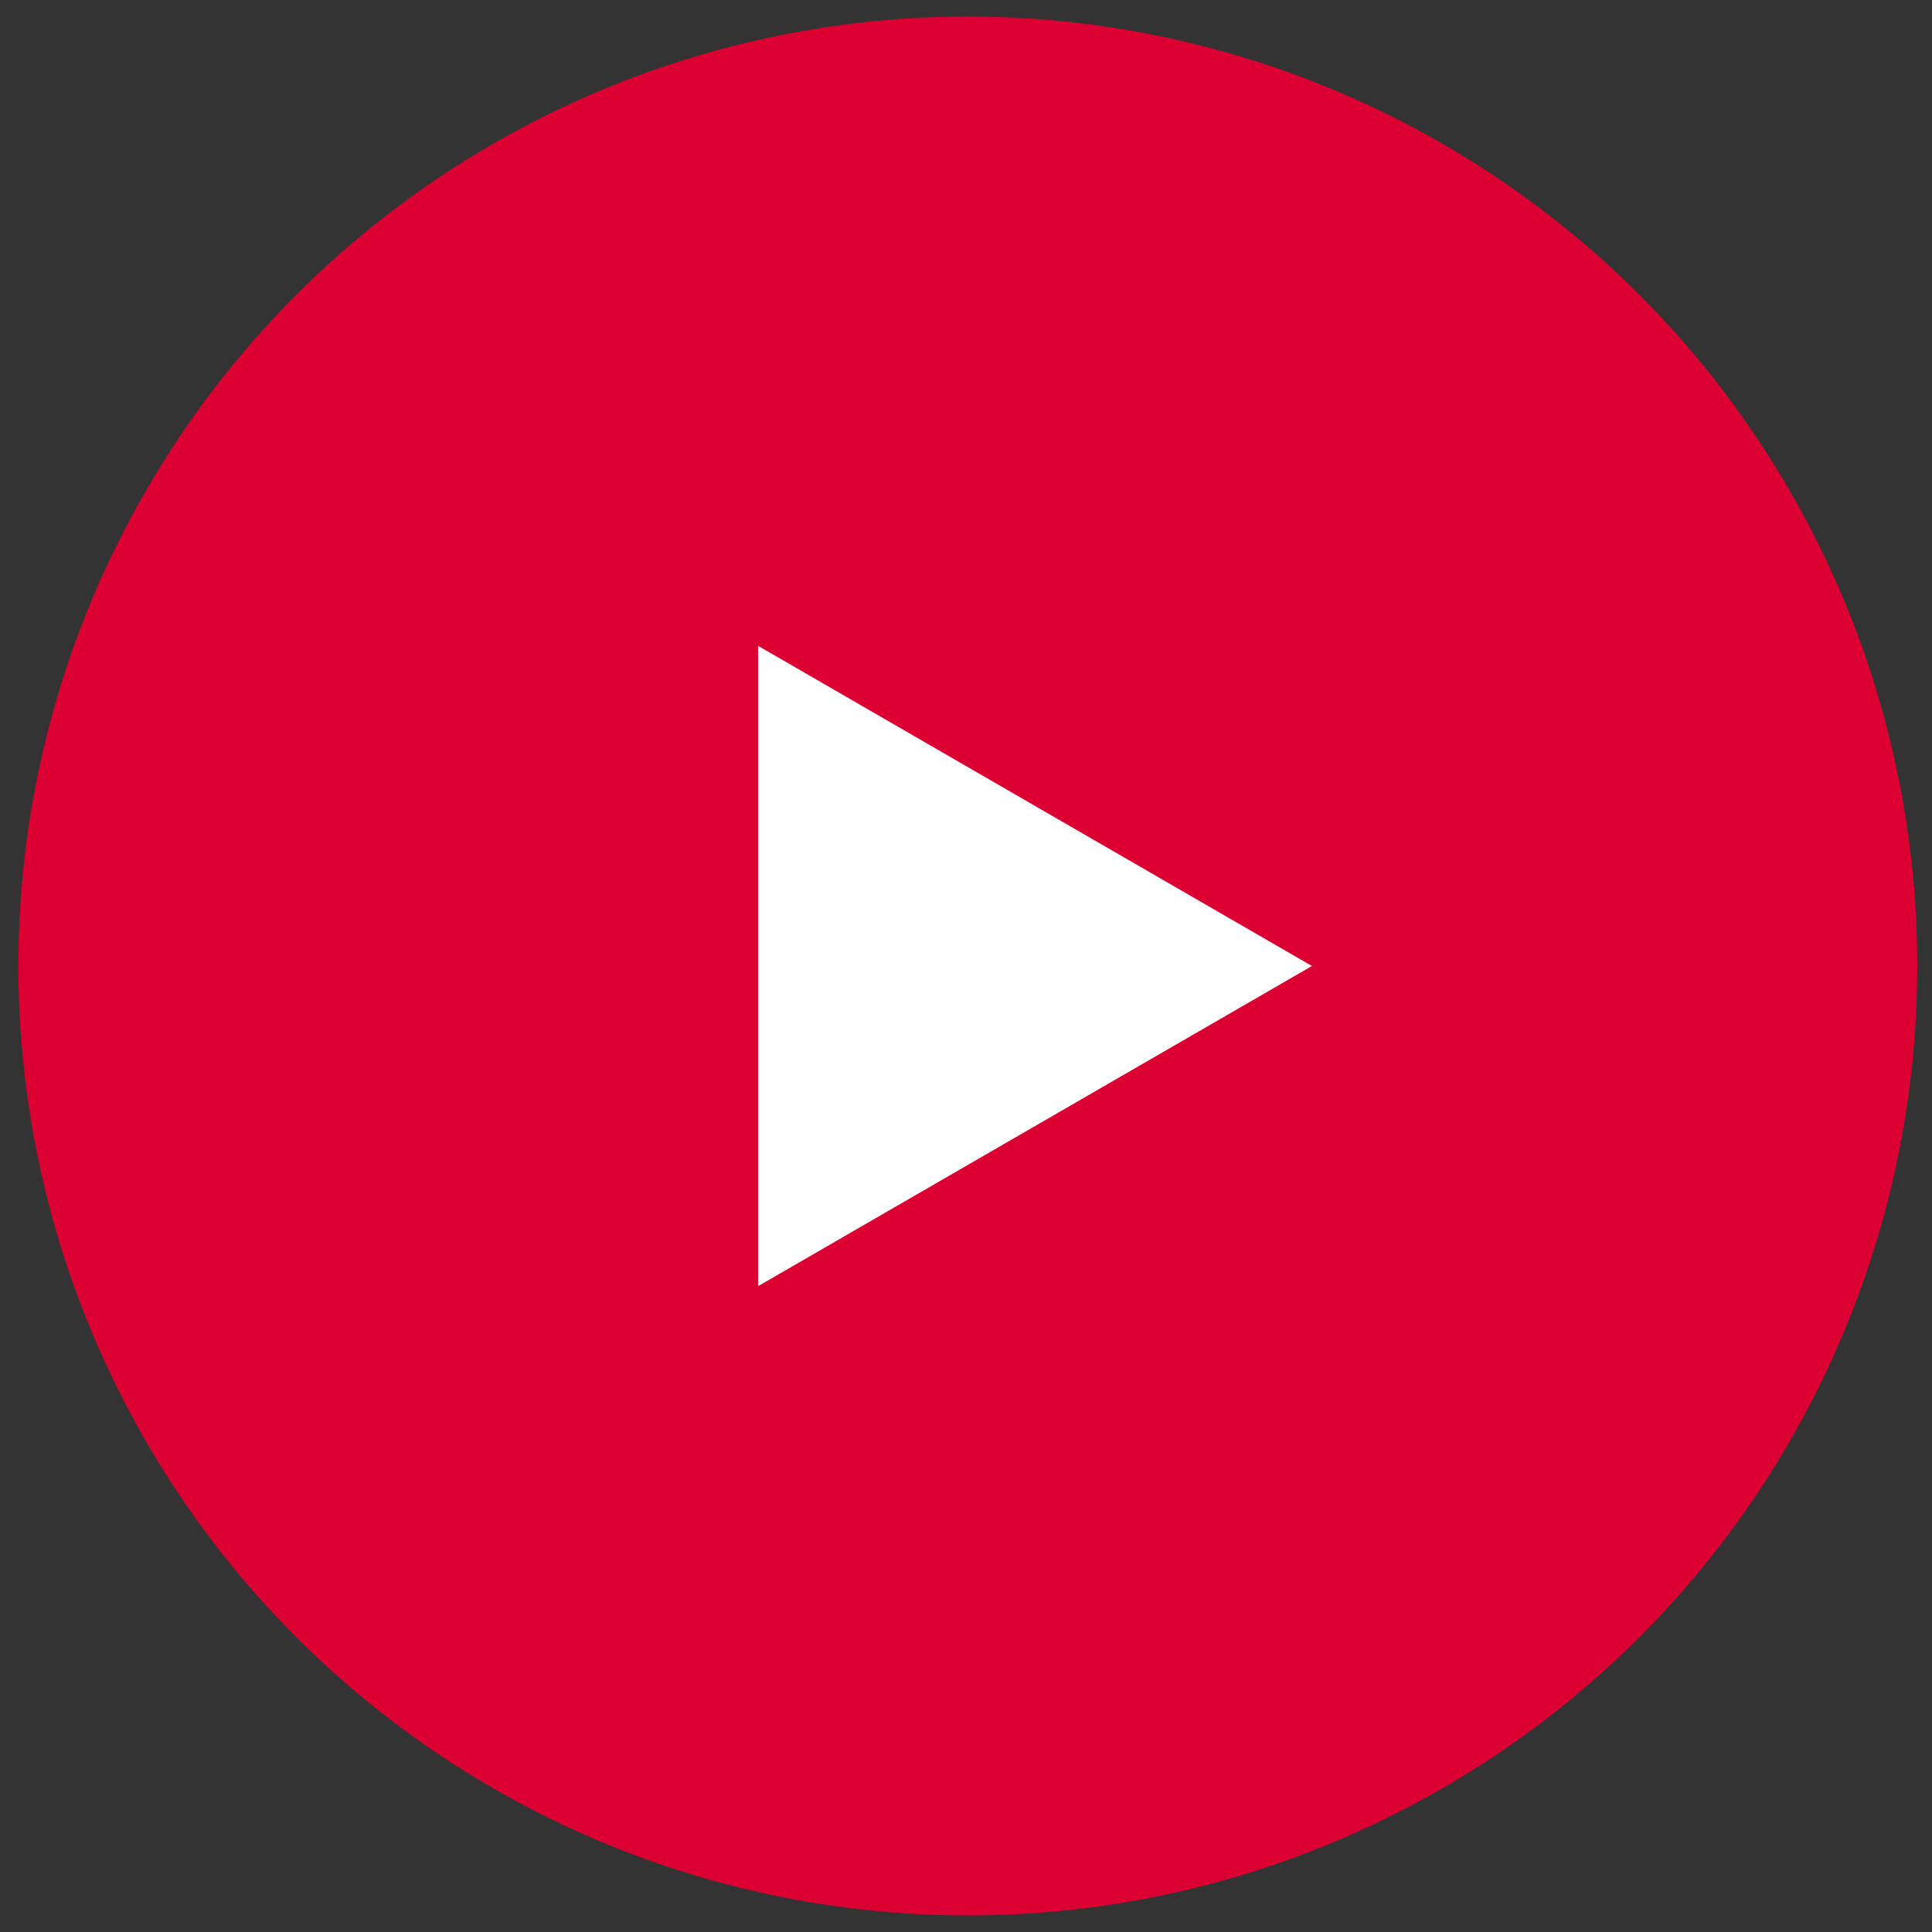
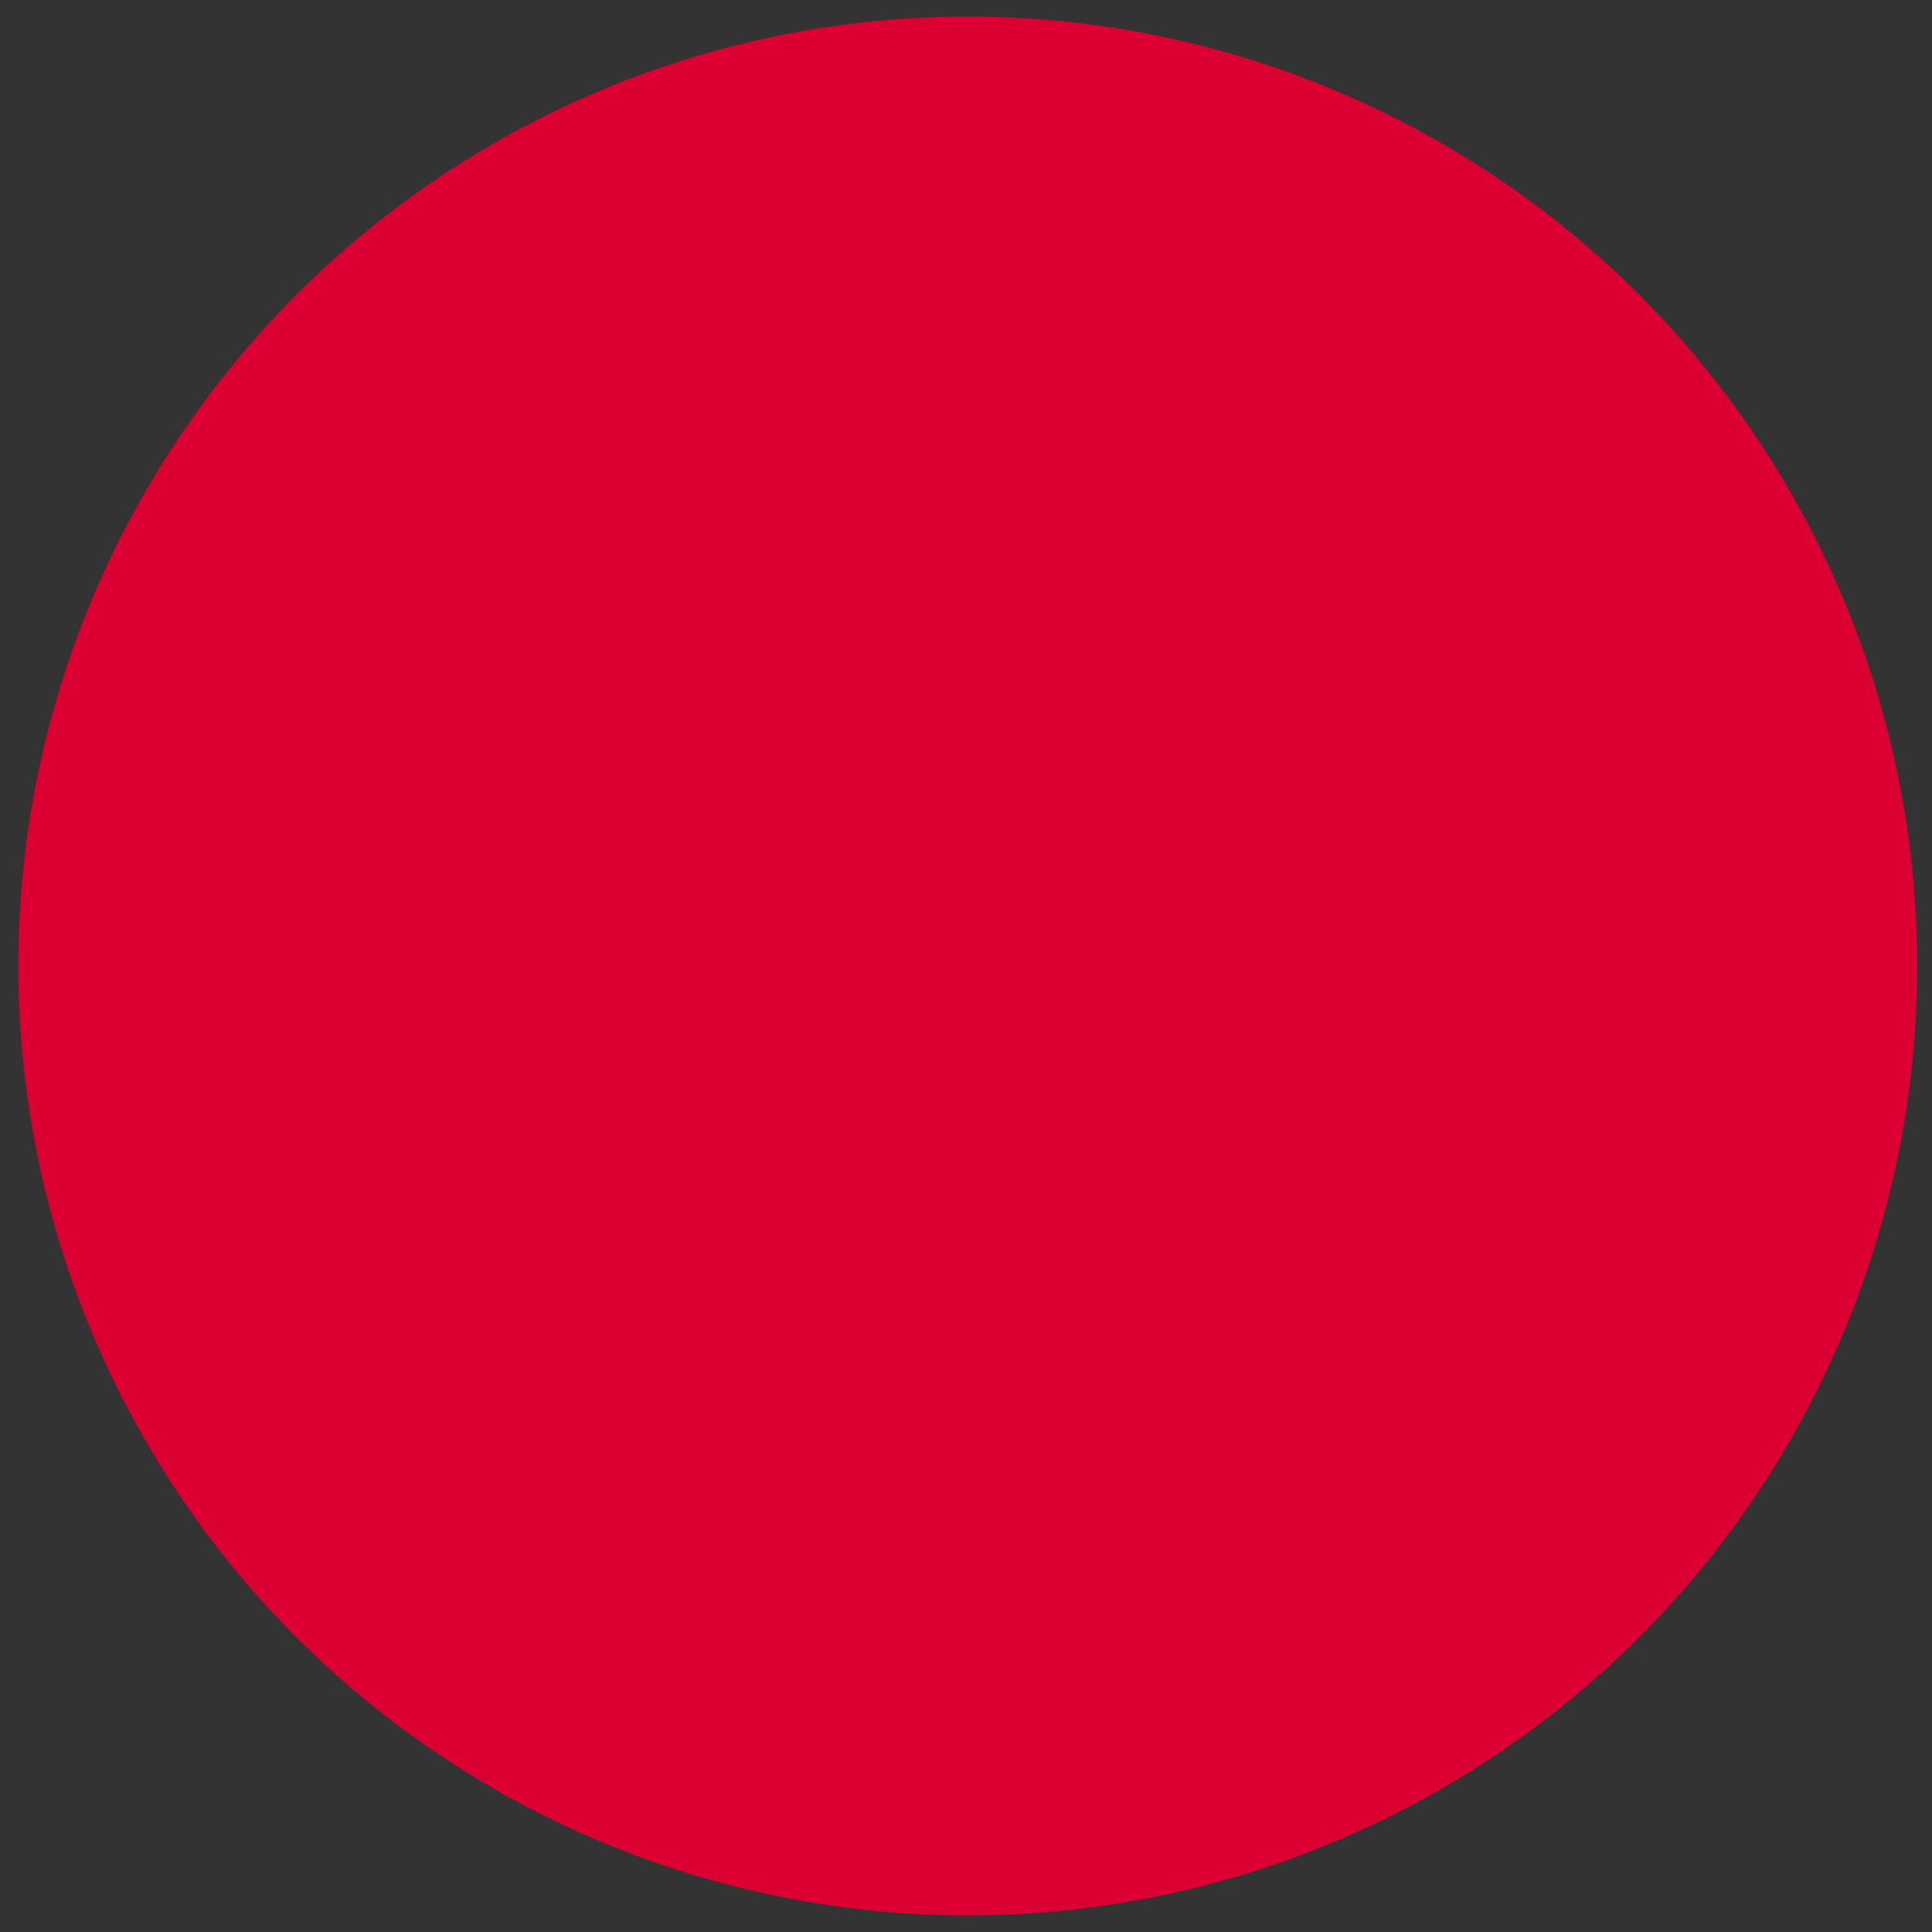
<svg xmlns="http://www.w3.org/2000/svg" version="1.1" id="レイヤー_1" x="0px" y="0px" viewBox="0 0 105 105" style="enable-background:new 0 0 105 105;" xml:space="preserve">
  <rect x="0" y="0" width="105" height="105" fill="#333333" stroke="none" />
  <style type="text/css">
	.st0{fill:#DC0032;}
	.st1{fill:#FFFFFF;}
</style>
  <g>
    <circle class="st0" cx="52.6" cy="52.5" r="51.6" />
    <g>
-       <path class="st1" d="M41.2,69.9V35.1l30.1,17.4L41.2,69.9z" />
-     </g>
+       </g>
  </g>
</svg>